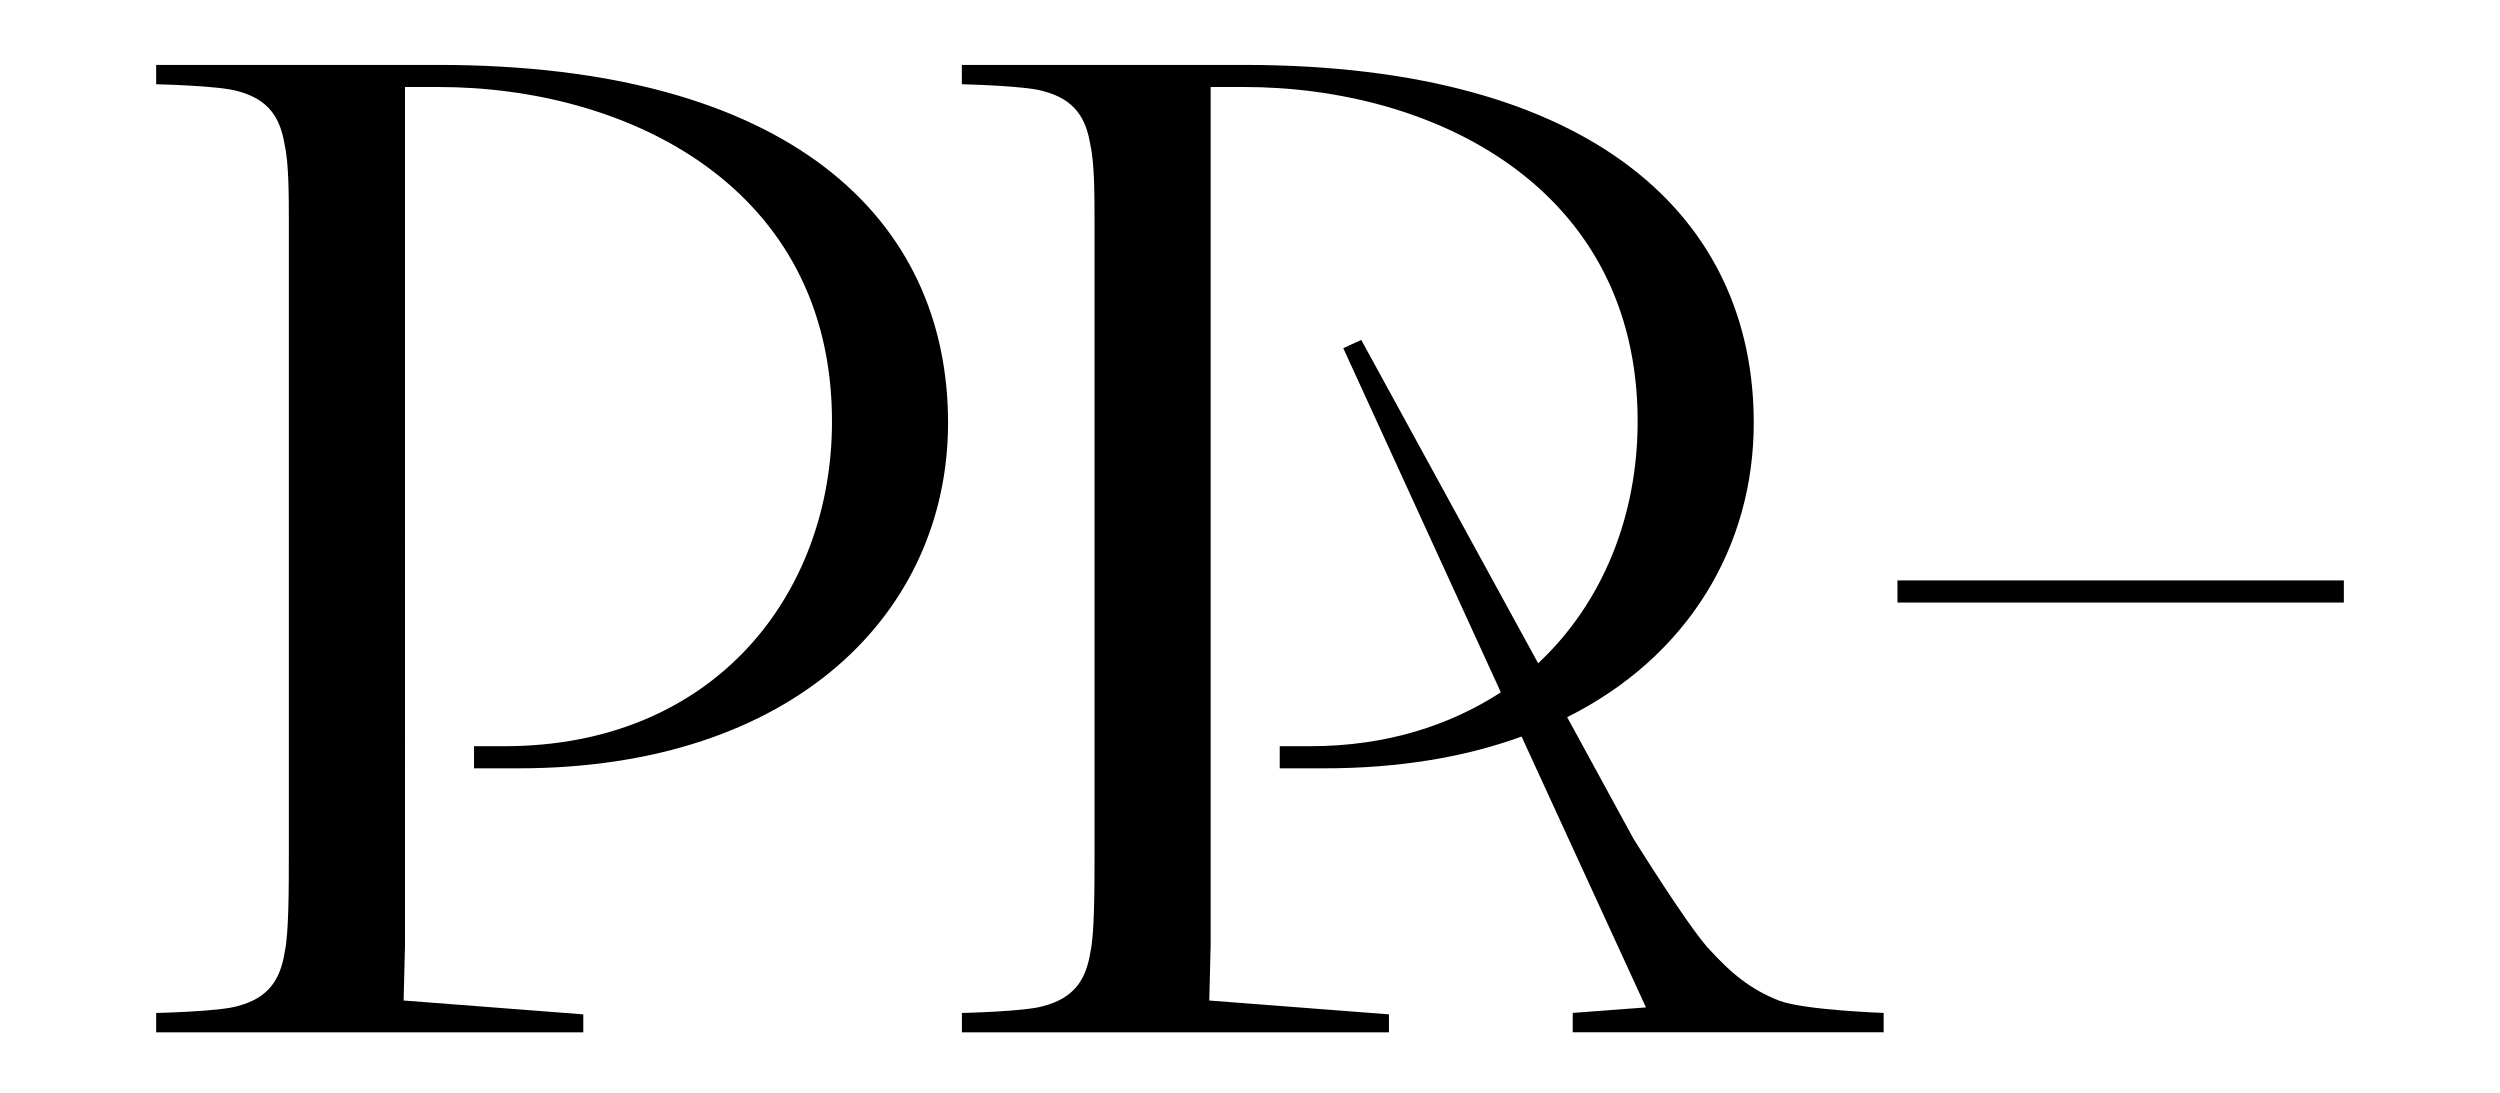
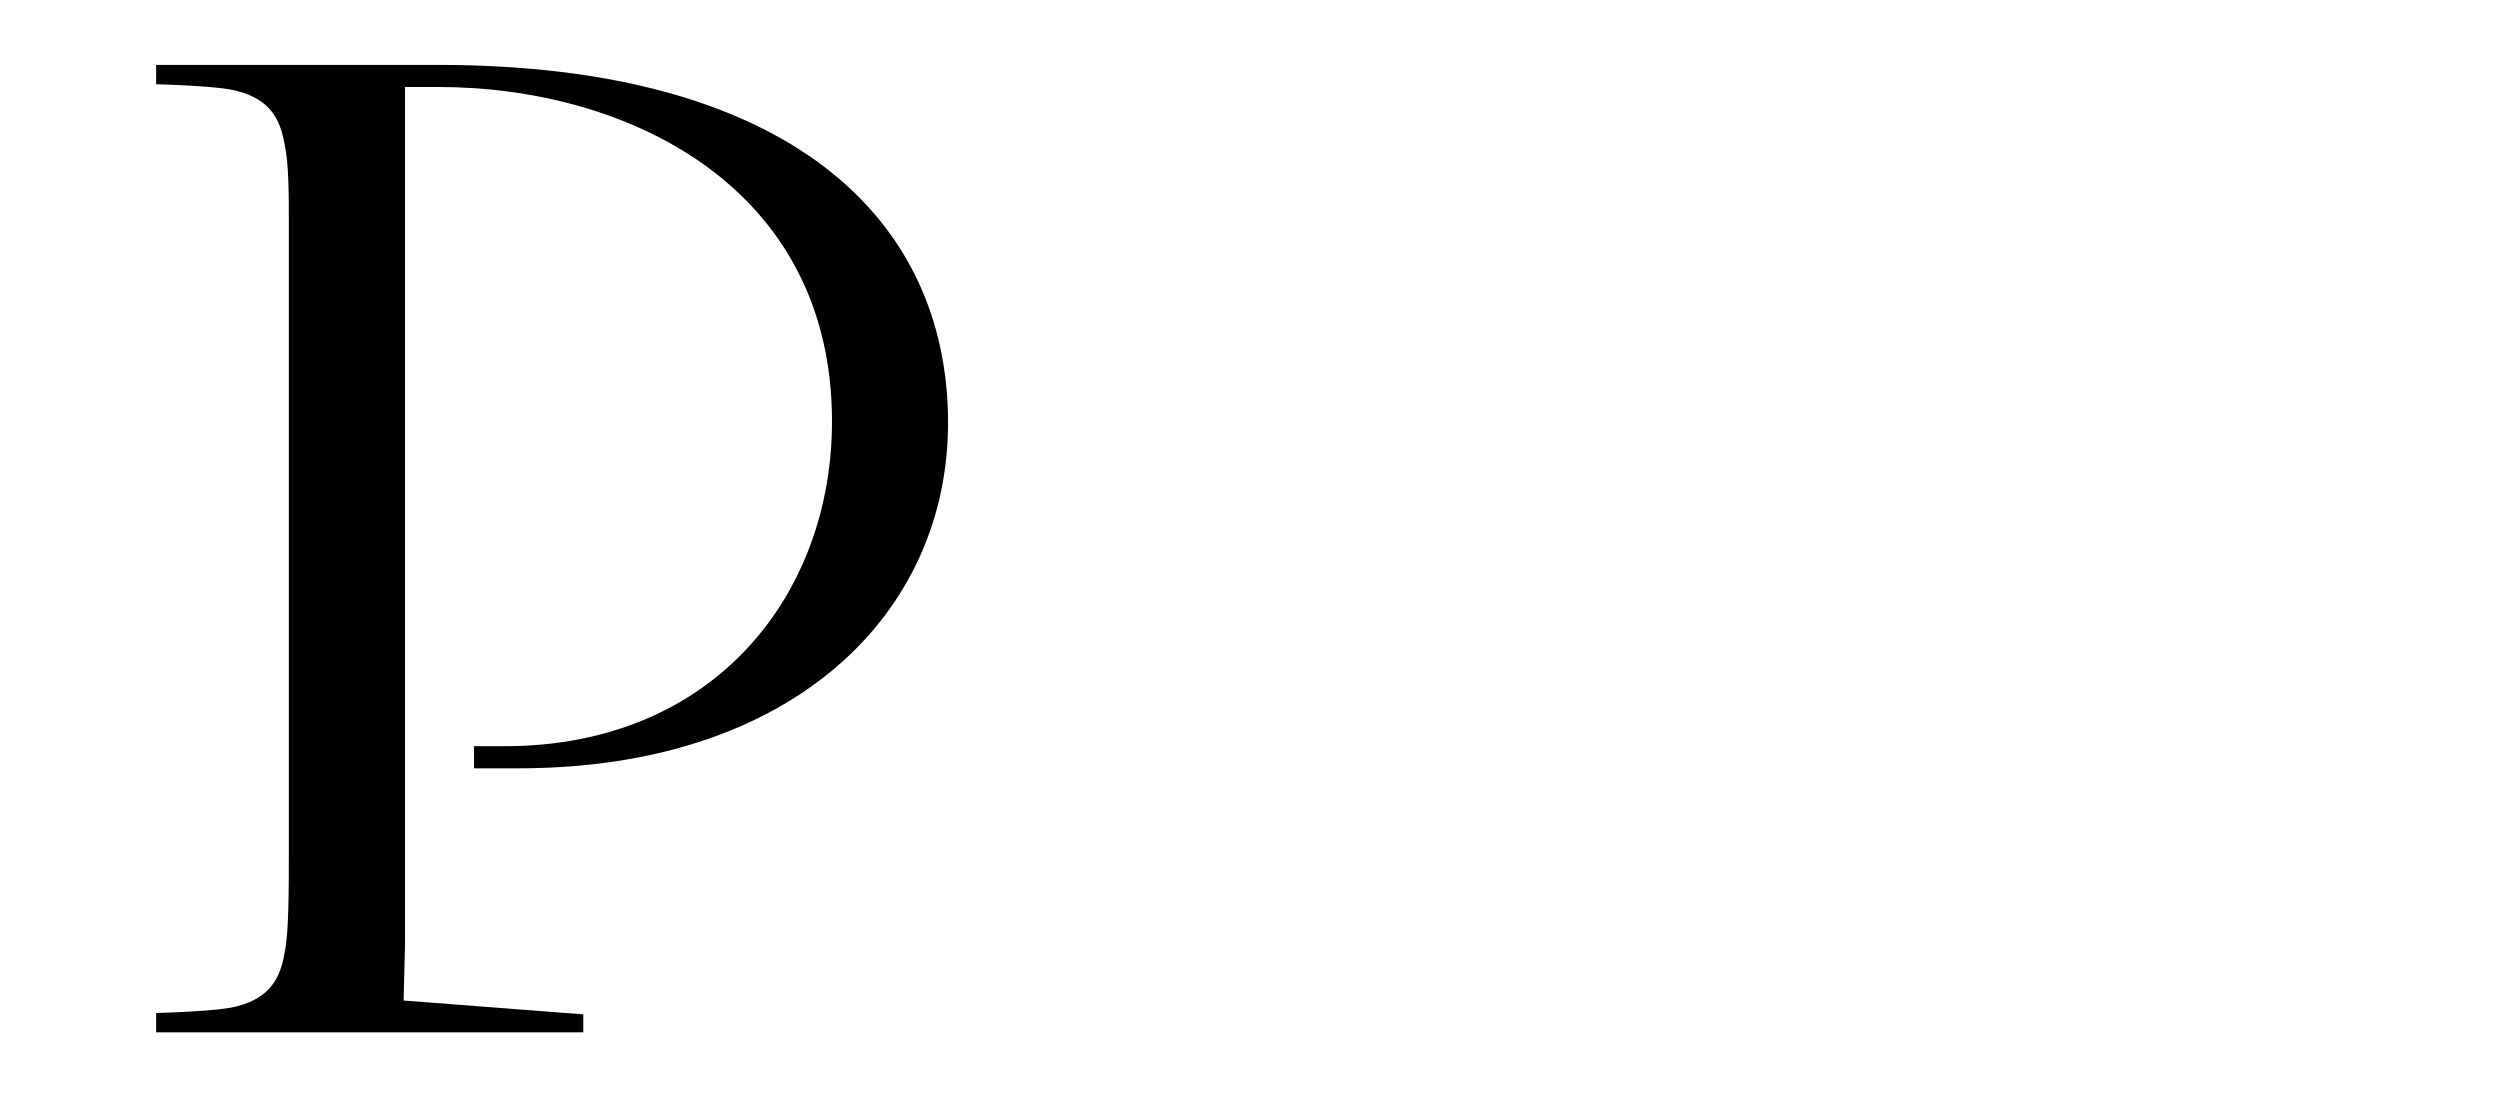
<svg xmlns="http://www.w3.org/2000/svg" id="_Слой_1" data-name="Слой 1" viewBox="0 0 540 236">
  <path d="M33.73,222.98v-4.18s13.73-.3,17.61-1.49c6.87-1.79,9.25-5.97,10.15-11.64,.9-3.88,.9-14.03,.9-21.79V48.05c0-5.67,0-12.84-.9-16.72-.9-5.67-3.28-9.85-10.15-11.64-3.88-1.19-17.61-1.49-17.61-1.49v-4.18h60.9c75.82,0,110.15,33.13,110.15,77.31,0,40.89-33.13,74.63-92.84,74.63h-9.55v-4.78h6.57c45.37,0,70.75-32.84,70.75-70.15,0-50.75-44.18-72.24-85.07-72.24h-7.16V204.17l-.3,11.94,38.81,2.99v3.88H33.73Z" />
-   <path d="M207.76,218.8s13.73-.3,17.61-1.49c6.87-1.79,9.25-5.97,10.15-11.64,.9-3.88,.9-14.03,.9-21.79V48.05c0-5.67,0-12.84-.9-16.72-.9-5.67-3.28-9.85-10.15-11.64-3.88-1.19-17.61-1.49-17.61-1.49v-4.18h60.9c75.82,0,110.15,33.13,110.15,77.31,0,26.57-14.03,50.45-40.3,63.58l14.33,26.27c.6,.9,10.75,17.31,15.82,23.28,5.37,5.97,9.55,9.25,15.52,11.64,5.37,2.09,22.69,2.69,22.69,2.69v4.18h-67.16v-4.18l15.82-1.19-26.87-58.51c-12.24,4.48-26.57,6.87-42.69,6.87h-9.55v-4.78h6.57c16.42,0,30.15-4.48,41.19-11.64l-34.03-74.33,3.88-1.79,38.21,69.85c14.03-13.13,21.49-31.94,21.49-52.24,0-50.75-44.18-72.24-85.07-72.24h-7.16V204.17l-.3,11.94,38.81,2.99v3.88h-92.24v-4.18Z" />
-   <path d="M409.85,125.37h96.42v4.78h-96.42v-4.78Z" />
</svg>